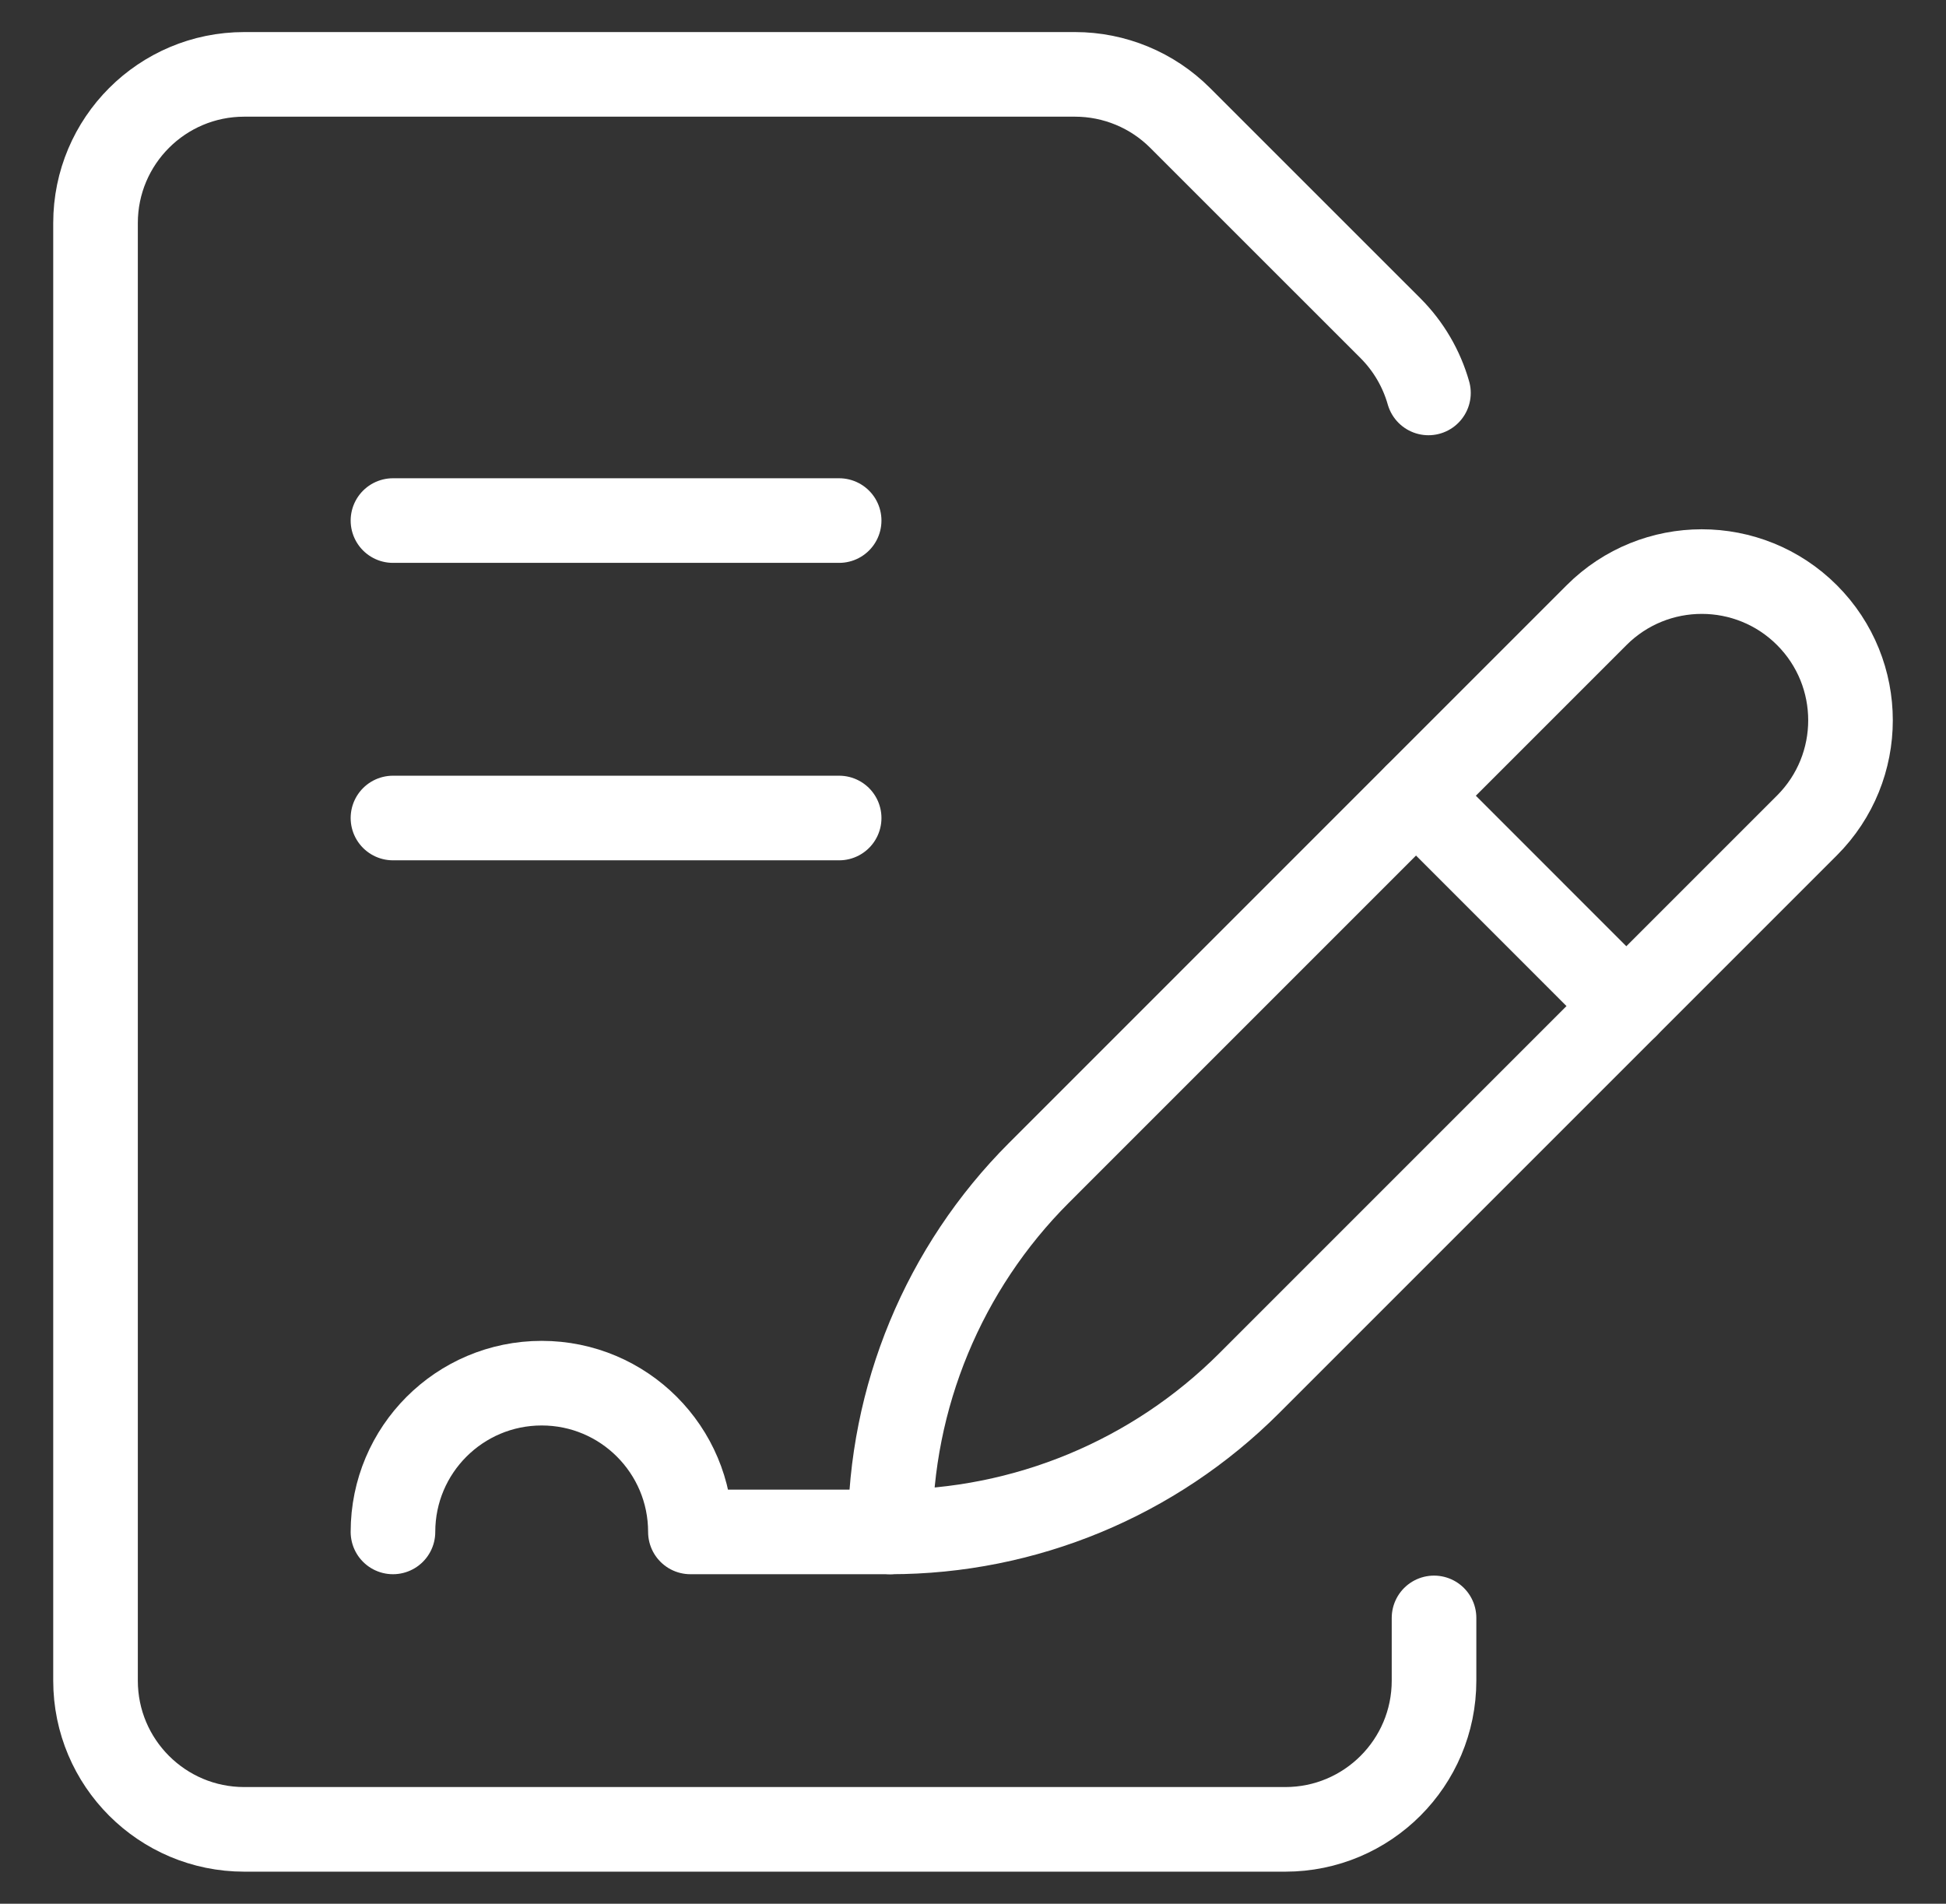
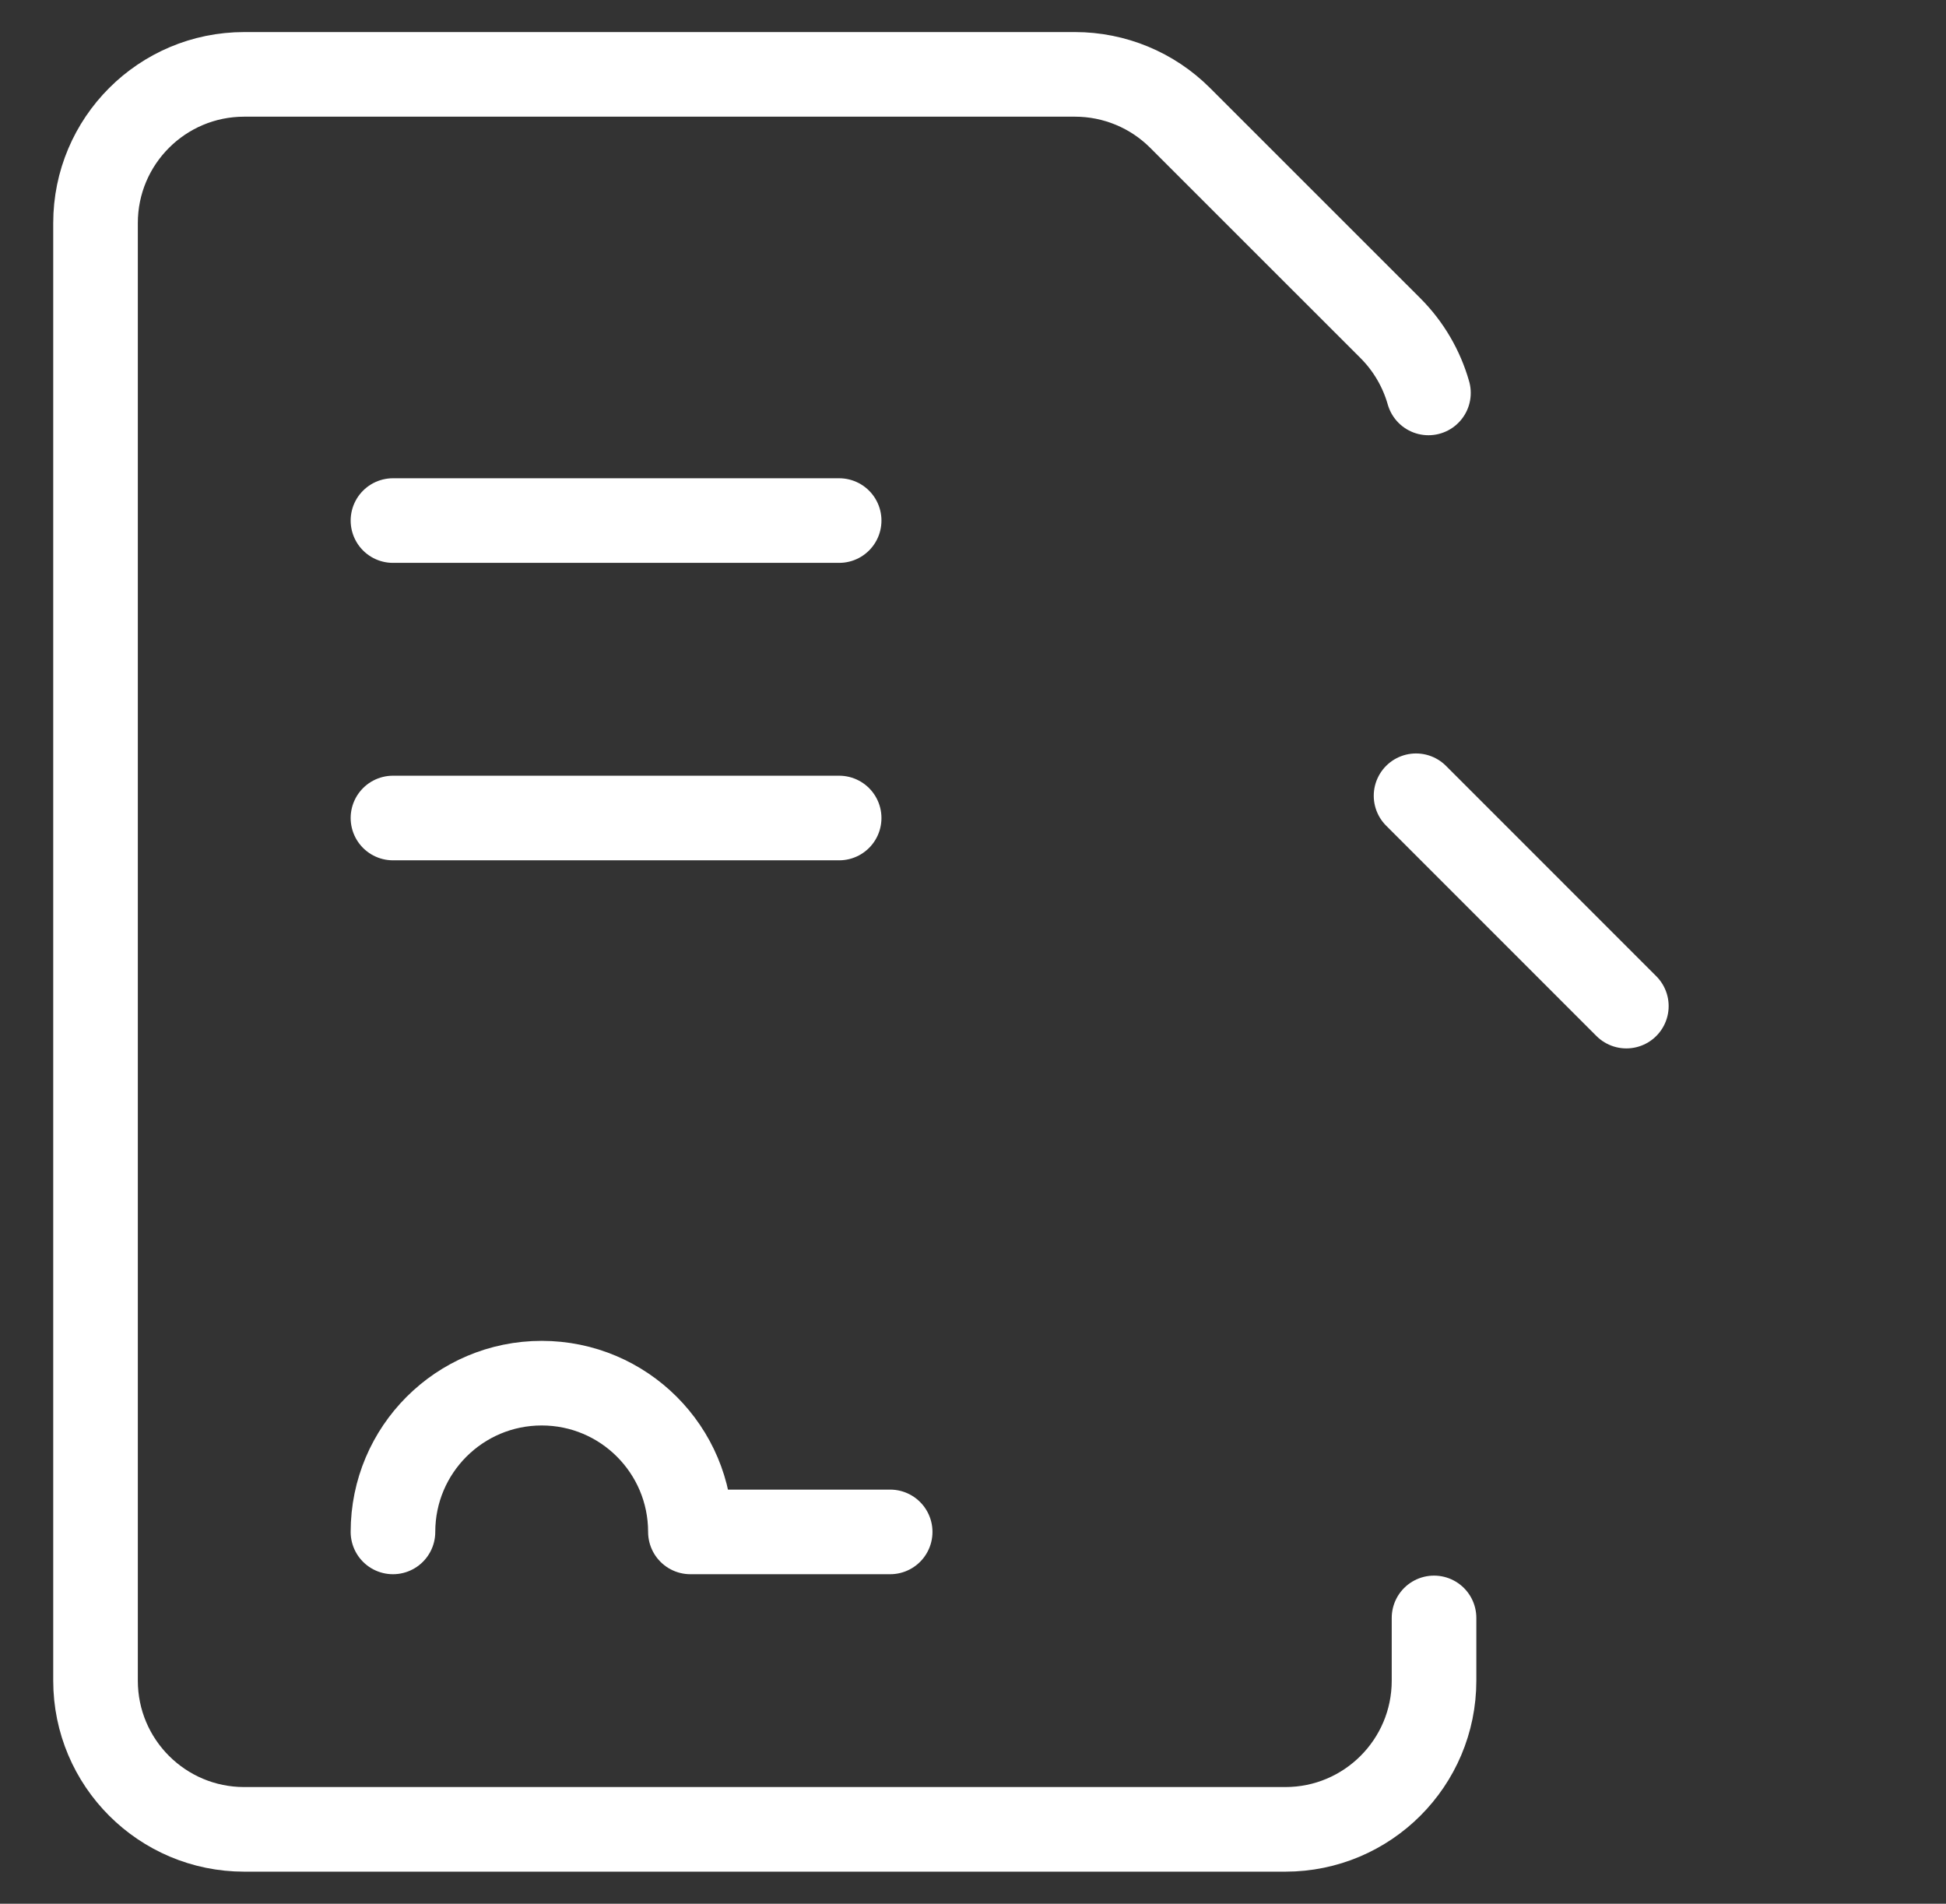
<svg xmlns="http://www.w3.org/2000/svg" width="46" height="45" viewBox="0 0 46 45" fill="none">
  <rect x="0" y="0" width="46" height="45" fill="#333333" stroke="none" />
-   <path d="M21.043 36.211C21.043 33.027 22.308 29.974 24.559 27.723L37.741 14.54C39.114 13.168 41.34 13.168 42.713 14.54C44.086 15.913 44.086 18.139 42.713 19.512L29.53 32.695C27.279 34.946 24.226 36.211 21.043 36.211Z" stroke="white" stroke-width="2" stroke-miterlimit="10" stroke-linecap="round" stroke-linejoin="round" />
  <path d="M38.444 23.782L33.473 18.81" stroke="white" stroke-width="2" stroke-miterlimit="10" stroke-linecap="round" stroke-linejoin="round" />
  <path d="M33.898 38.244V39.727C33.898 41.668 32.324 43.242 30.383 43.242H5.773C3.832 43.242 2.258 41.668 2.258 39.727V5.273C2.258 3.332 3.832 1.758 5.773 1.758H25.411C26.343 1.758 27.238 2.128 27.897 2.788L32.869 7.759C33.297 8.188 33.603 8.715 33.766 9.288" stroke="white" stroke-width="2" stroke-miterlimit="10" stroke-linecap="round" stroke-linejoin="round" />
  <path d="M9.289 36.211C9.289 34.269 10.863 32.695 12.805 32.695C14.746 32.695 16.32 34.269 16.32 36.211H21.042" stroke="white" stroke-width="2" stroke-miterlimit="10" stroke-linecap="round" stroke-linejoin="round" />
  <path d="M9.289 12.305H19.836" stroke="white" stroke-width="2" stroke-miterlimit="10" stroke-linecap="round" stroke-linejoin="round" />
  <path d="M9.289 19.336H19.836" stroke="white" stroke-width="2" stroke-miterlimit="10" stroke-linecap="round" stroke-linejoin="round" />
</svg>